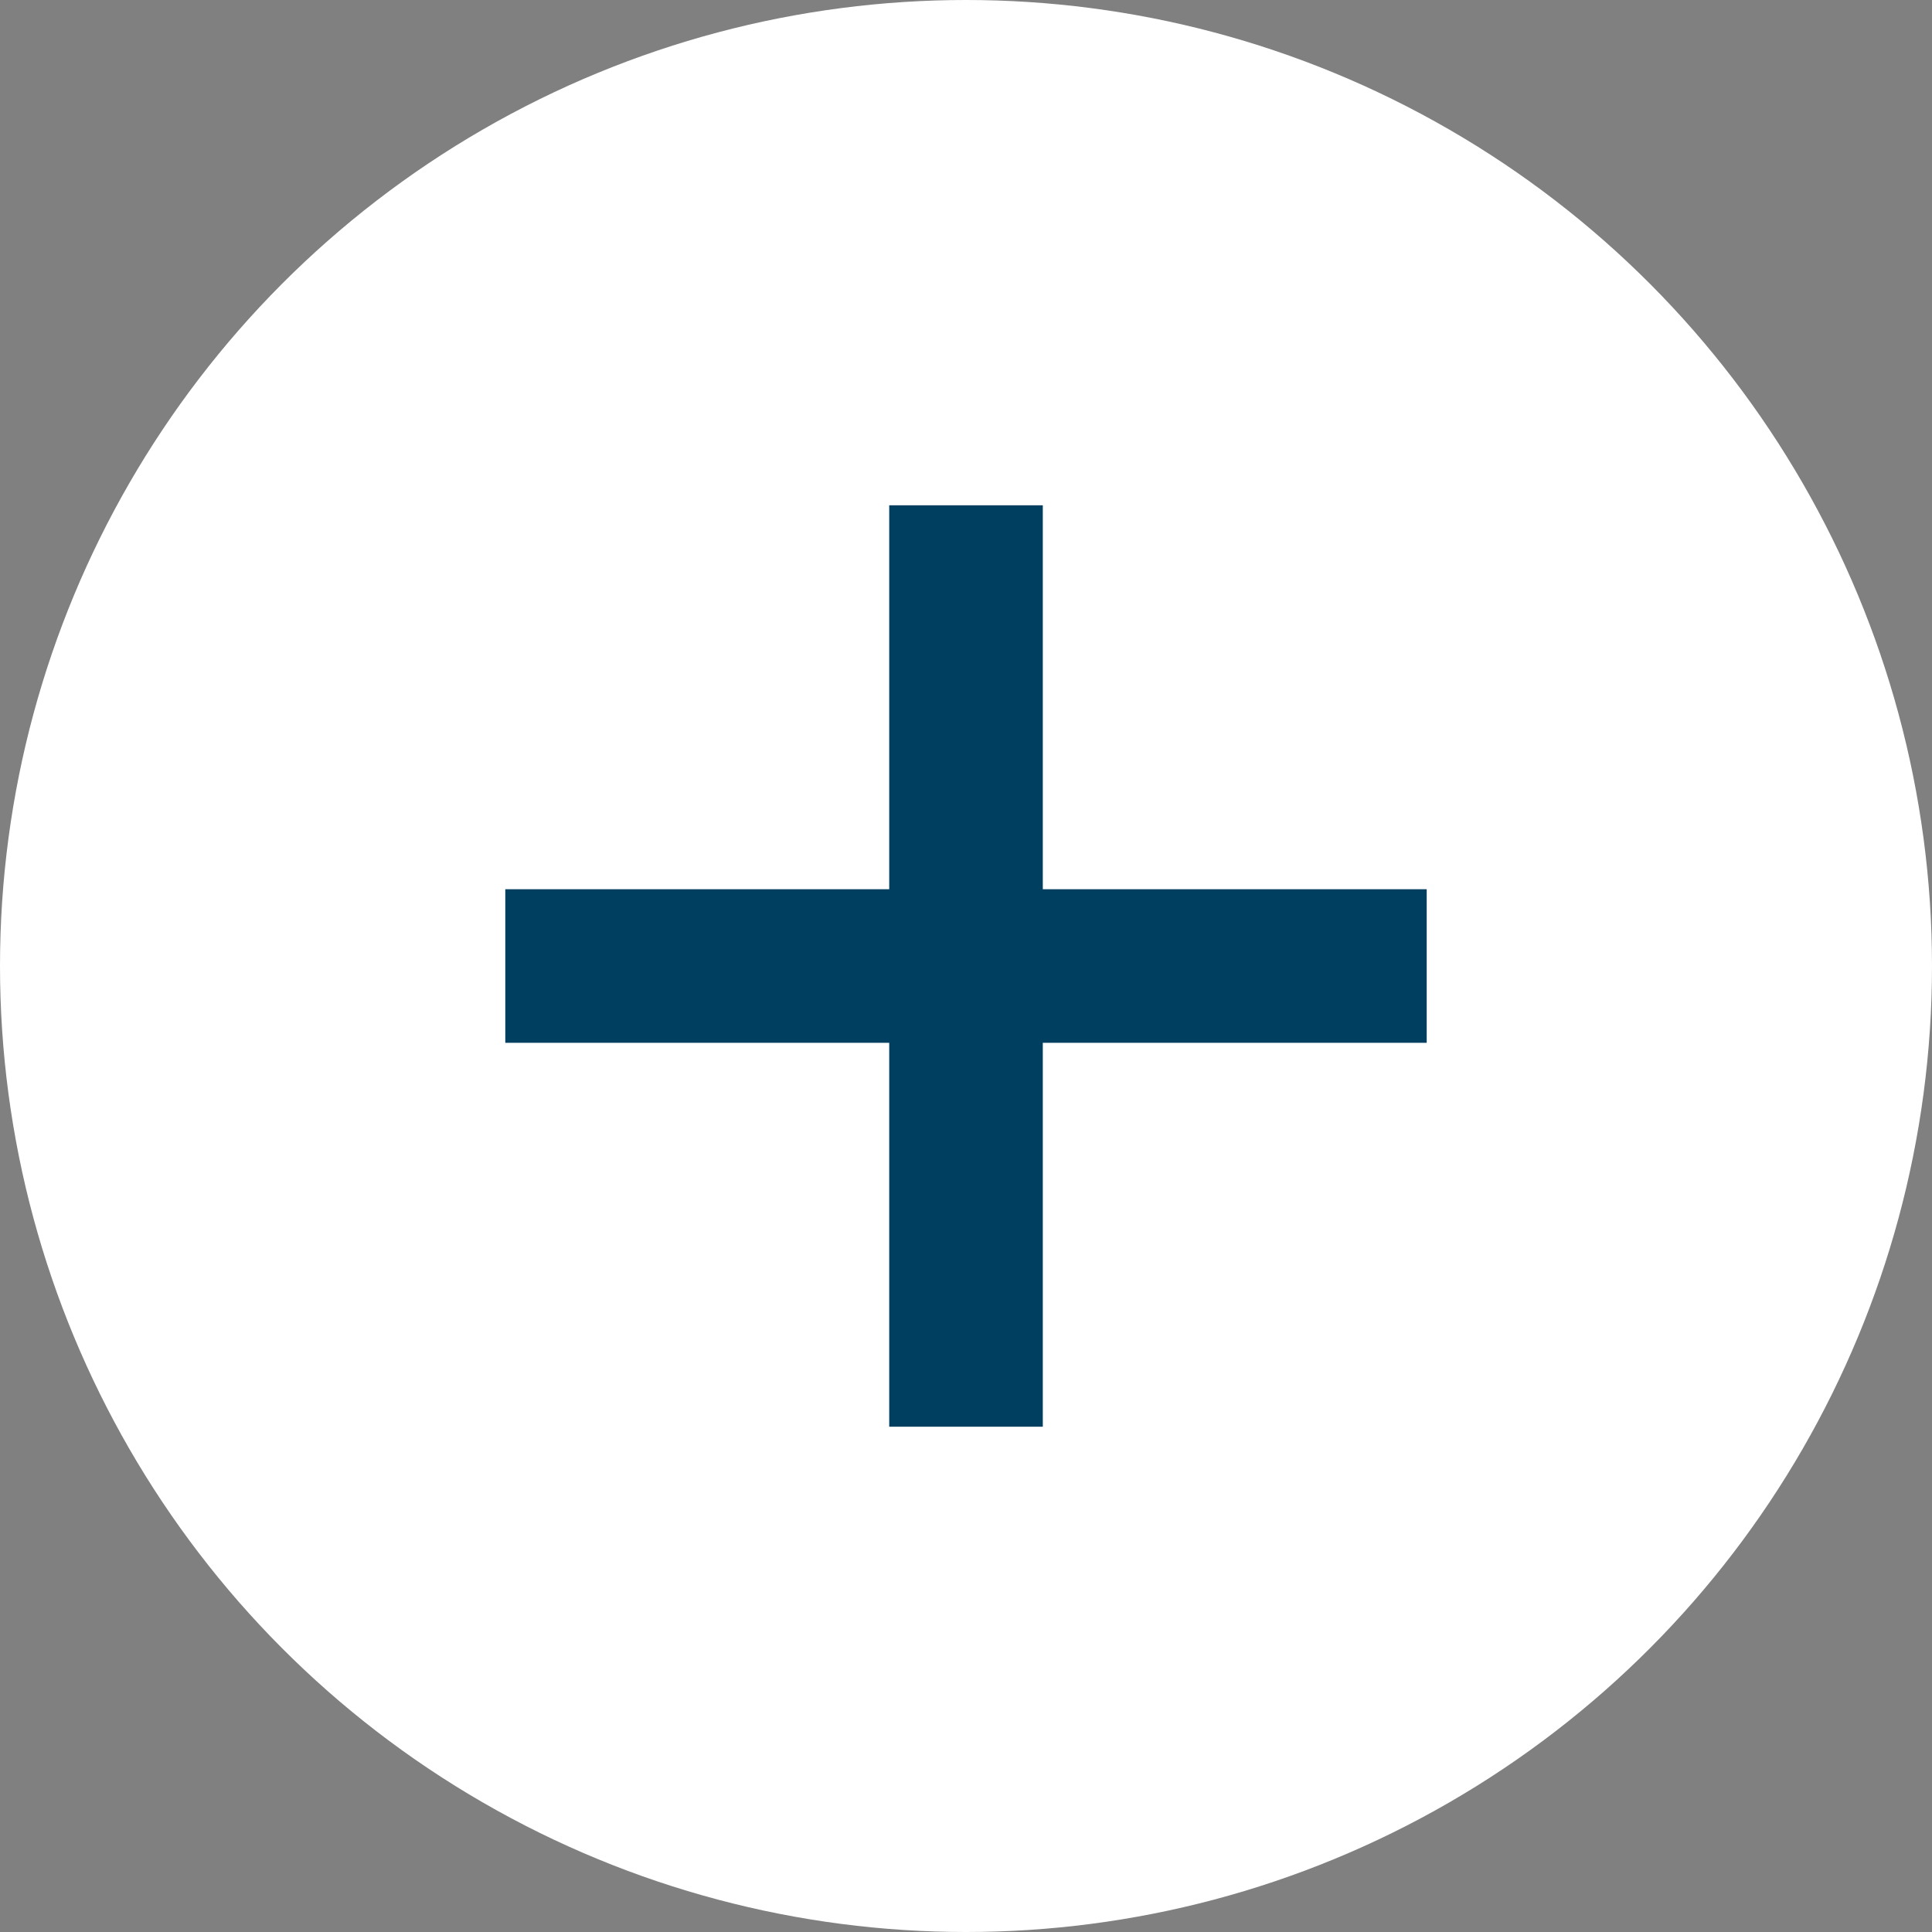
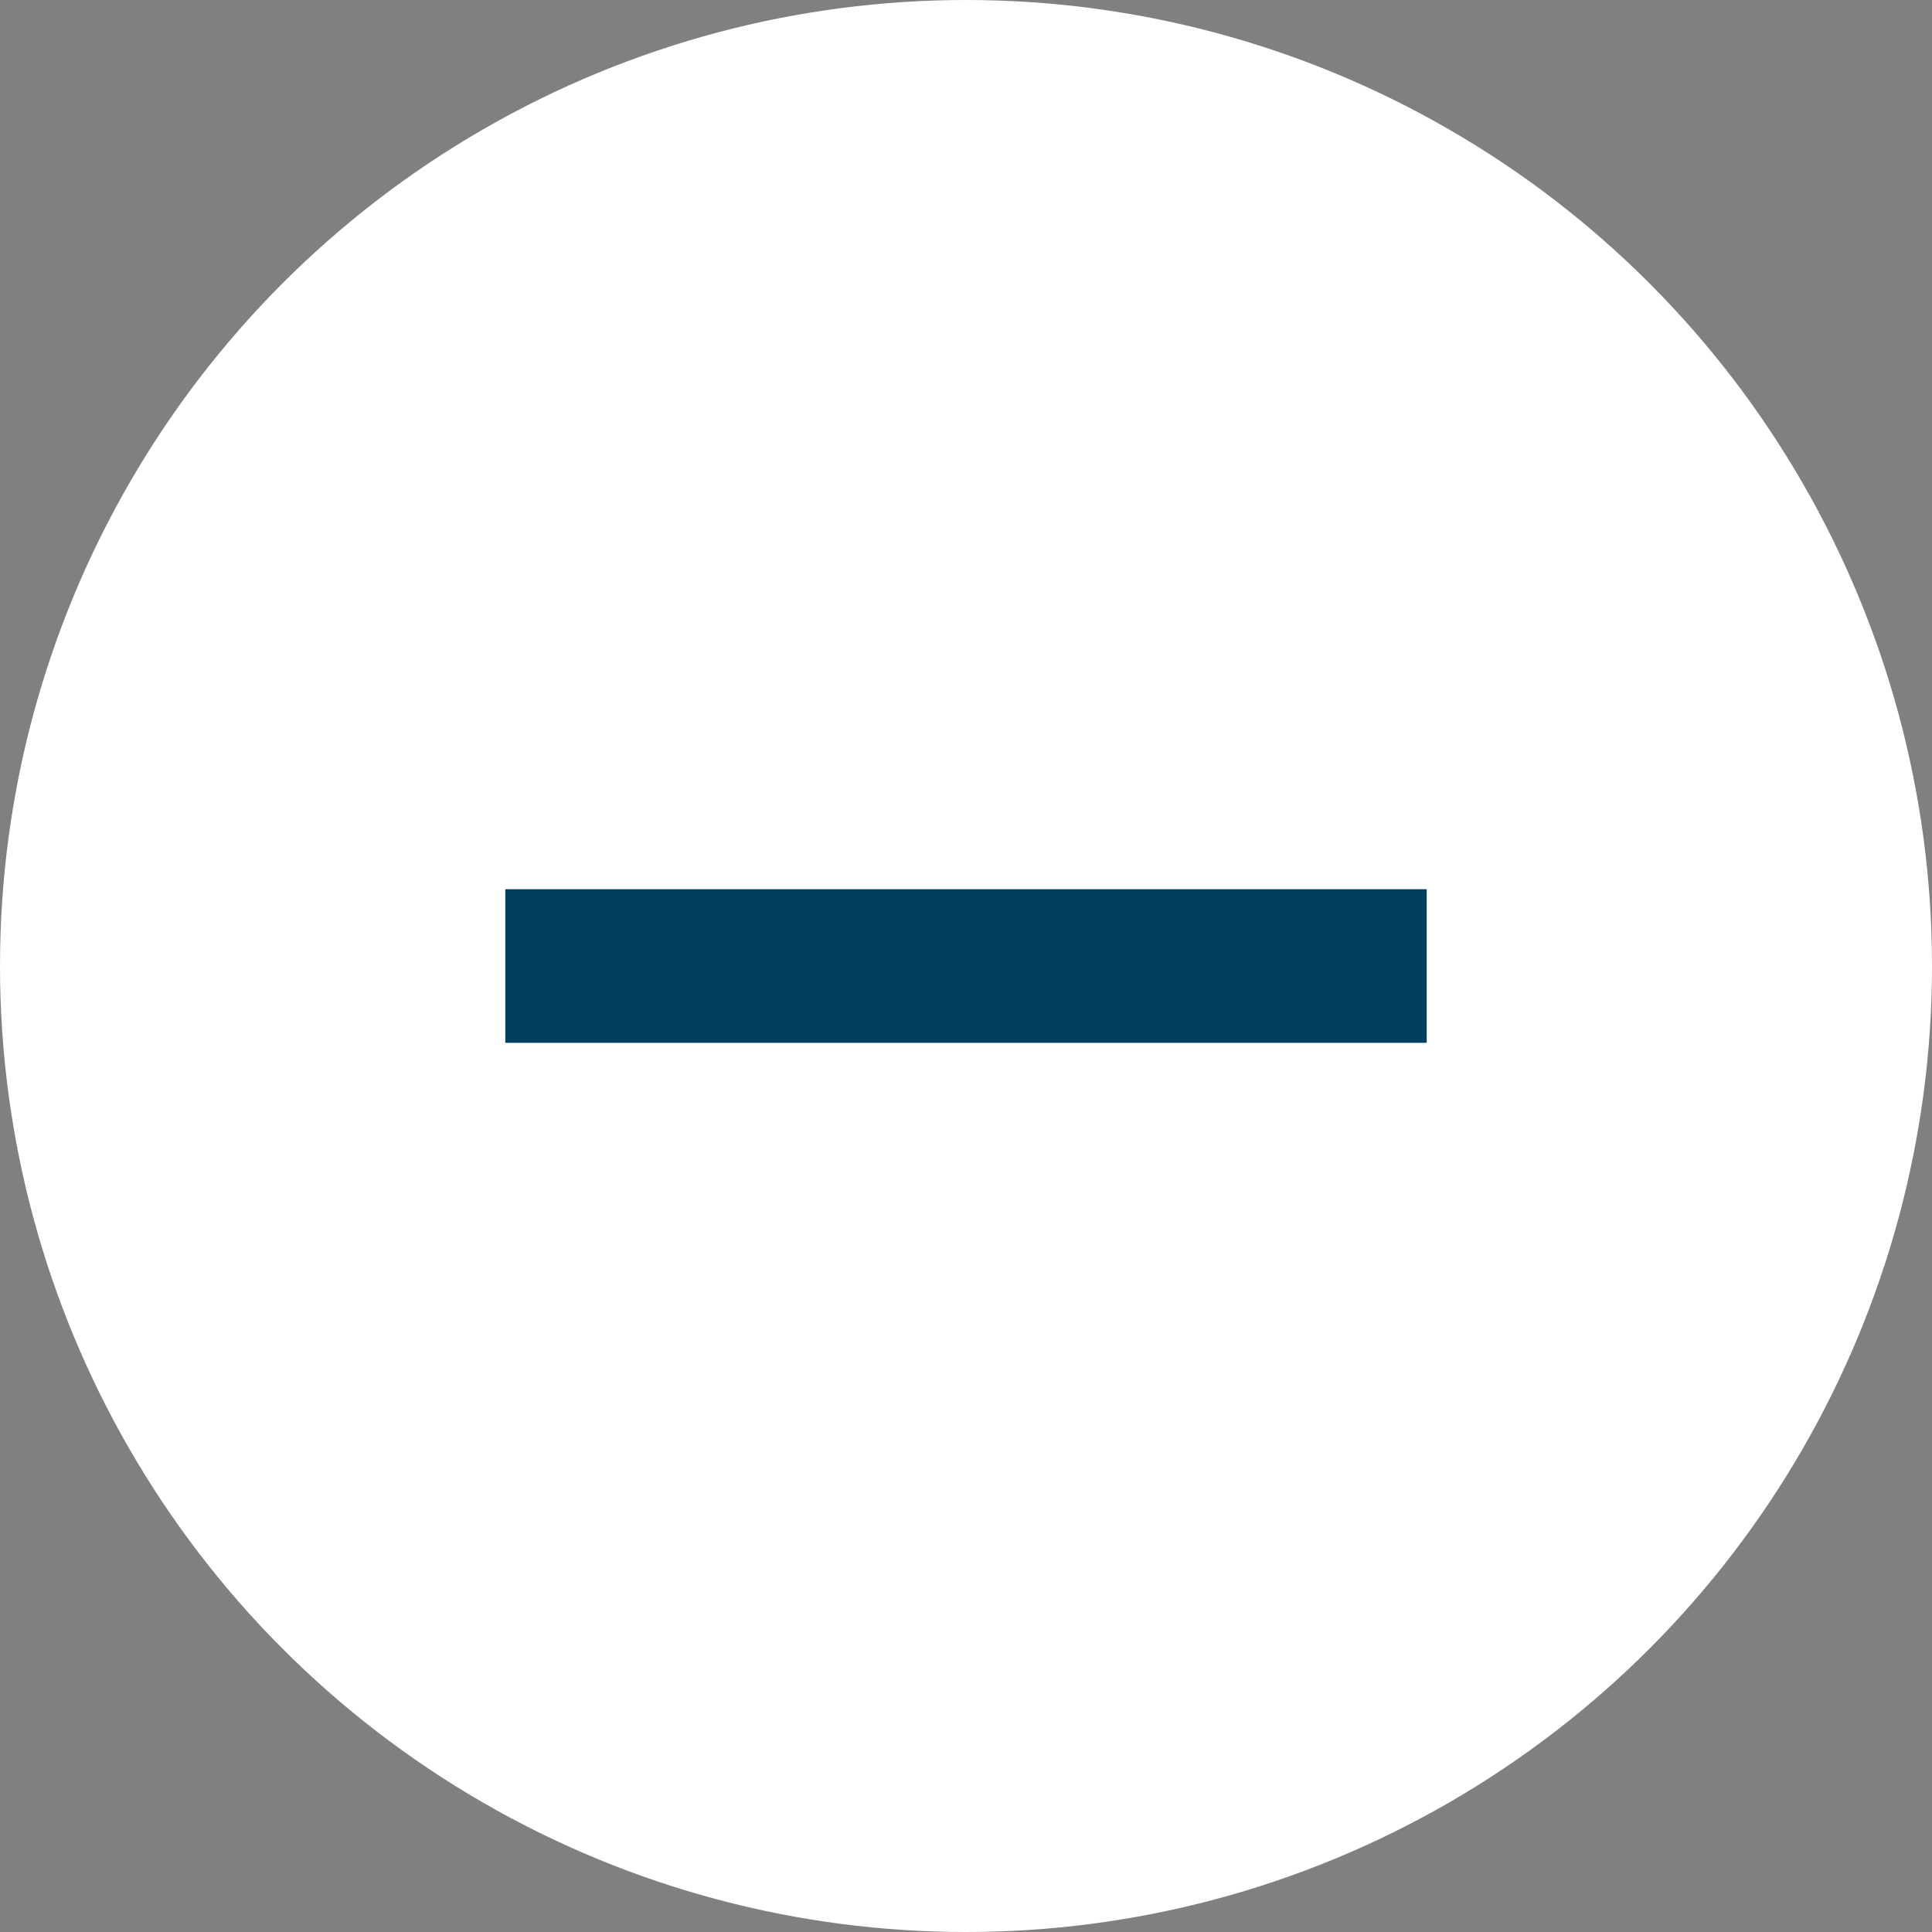
<svg xmlns="http://www.w3.org/2000/svg" width="65" height="65" viewBox="0 0 65 65" fill="none">
  <rect x="0" y="0" width="65" height="65" fill="#808080" stroke="none" />
  <circle cx="32.5" cy="32.5" r="32.5" fill="white" />
  <rect x="17" y="29.917" width="31" height="5.167" fill="#003F5F" />
-   <rect x="35.084" y="17" width="31" height="5.167" transform="rotate(90 35.084 17)" fill="#003F5F" />
</svg>